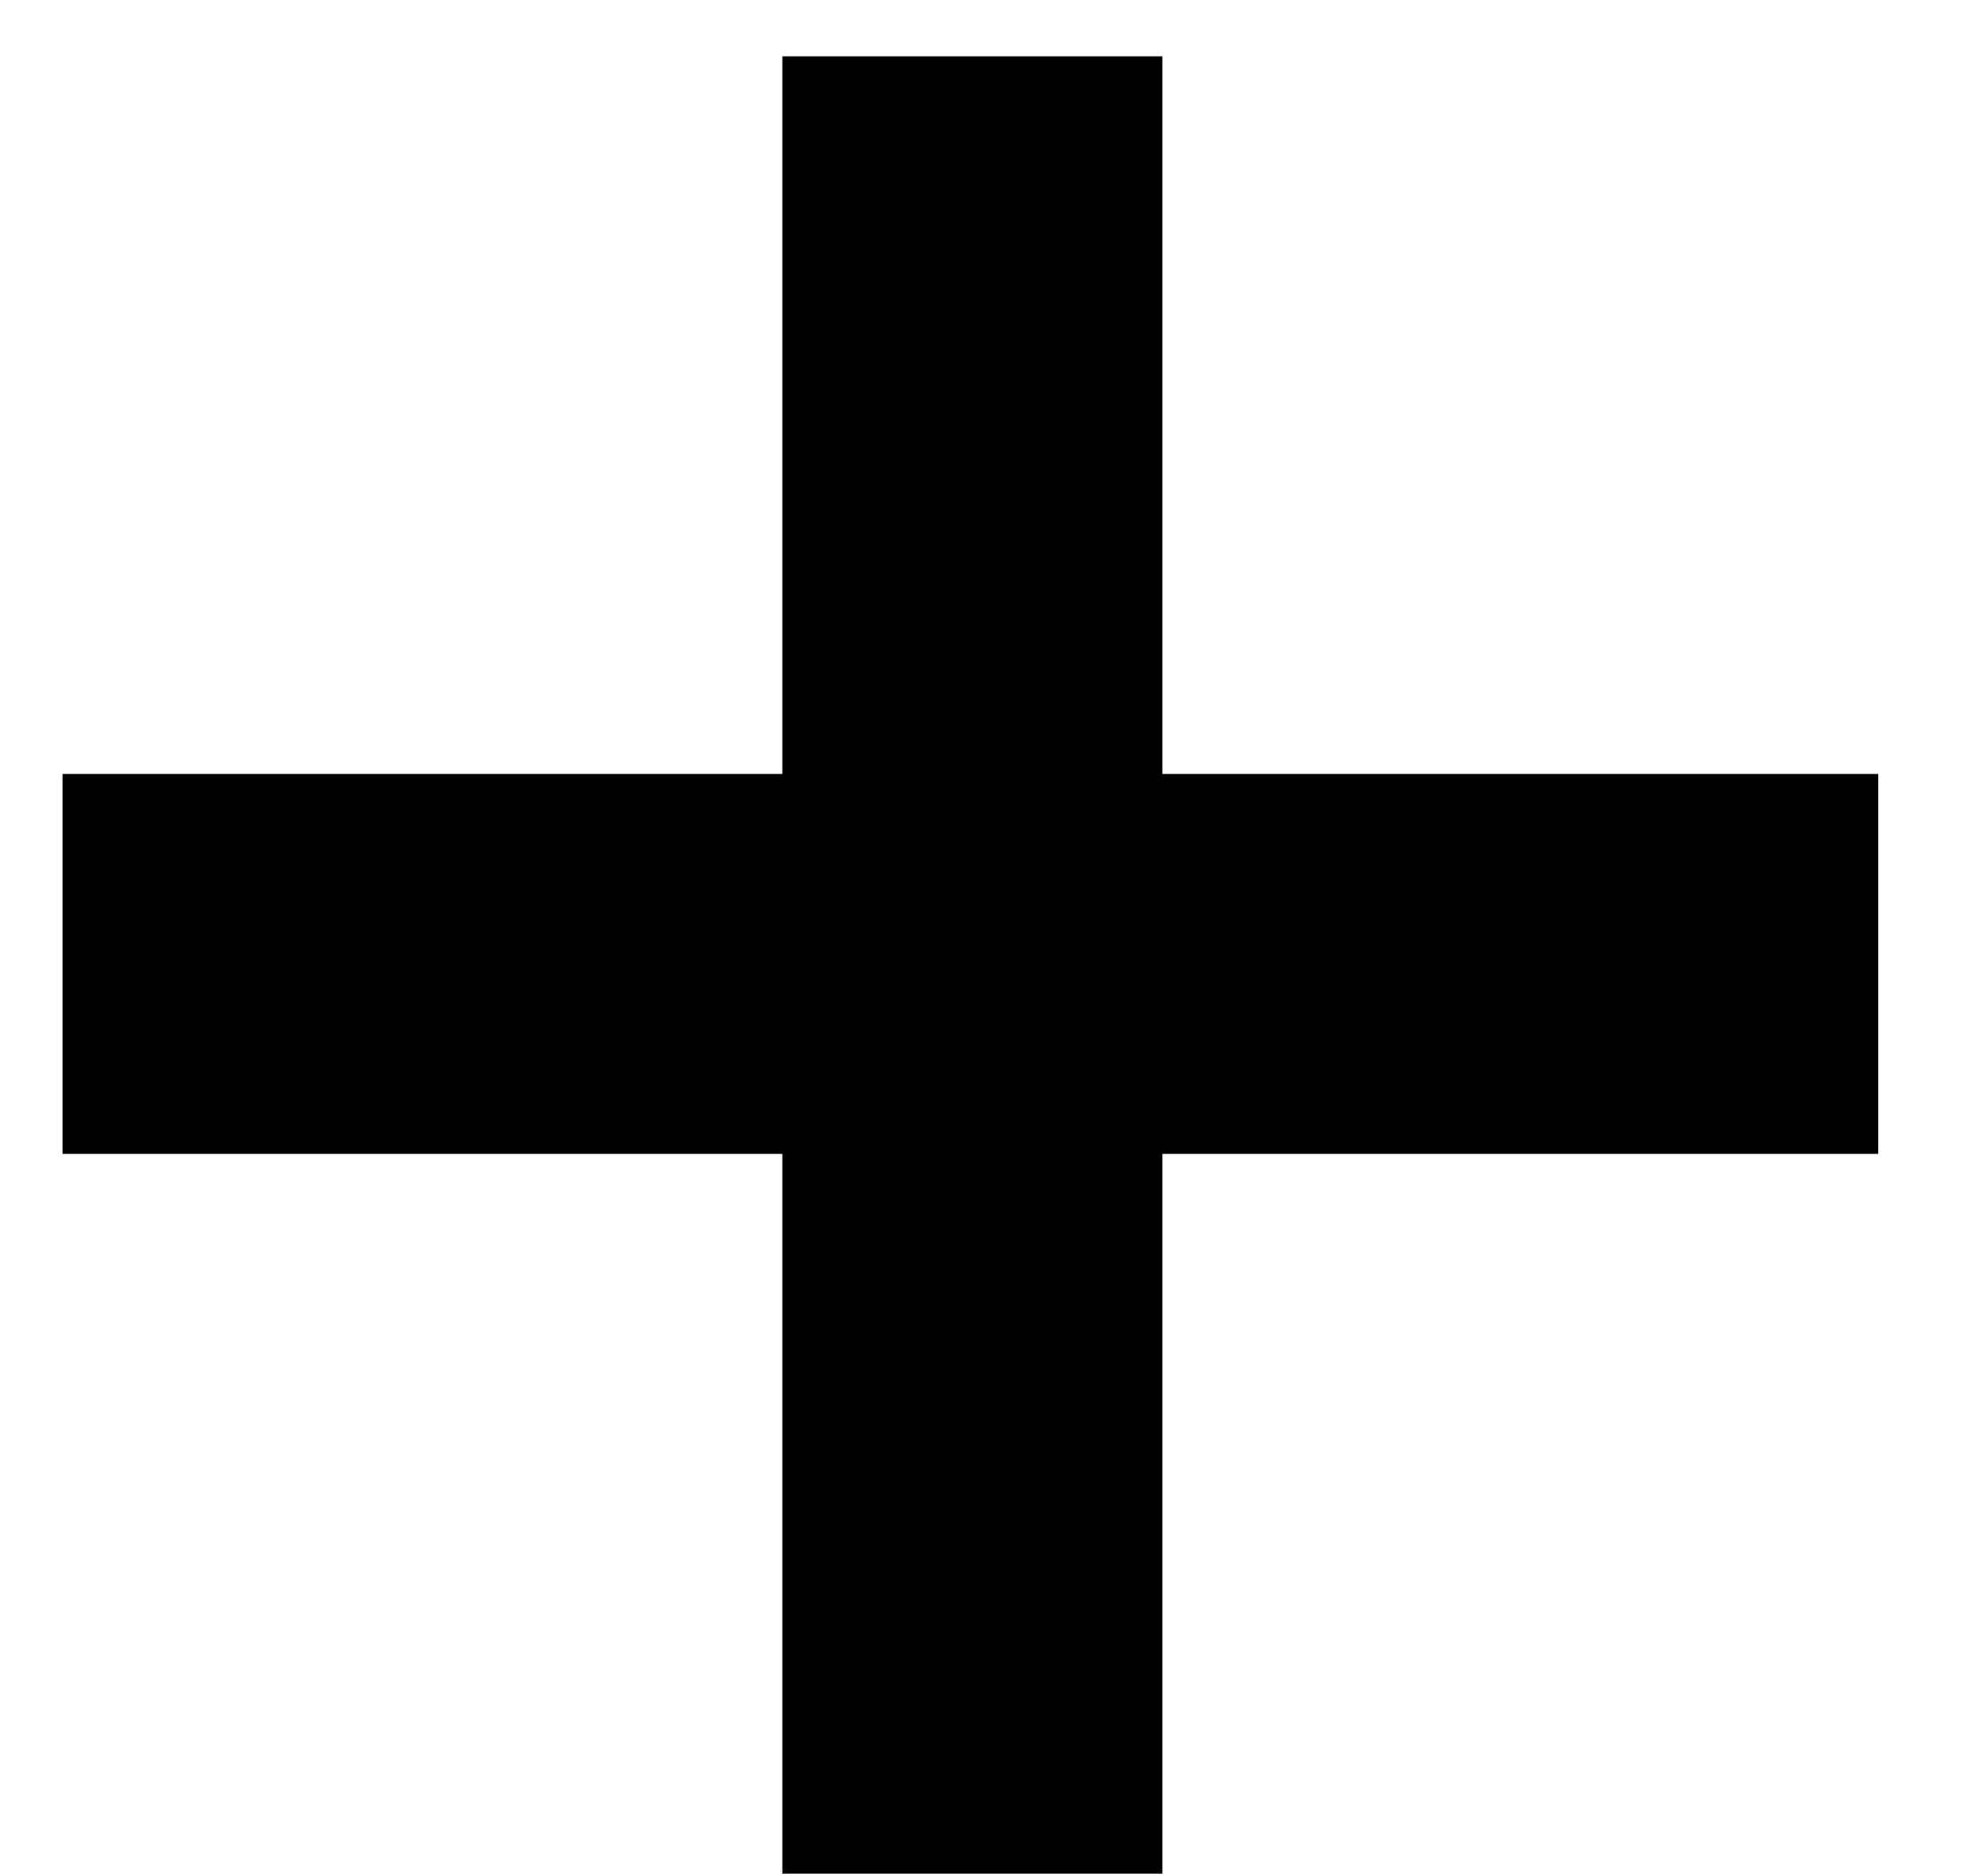
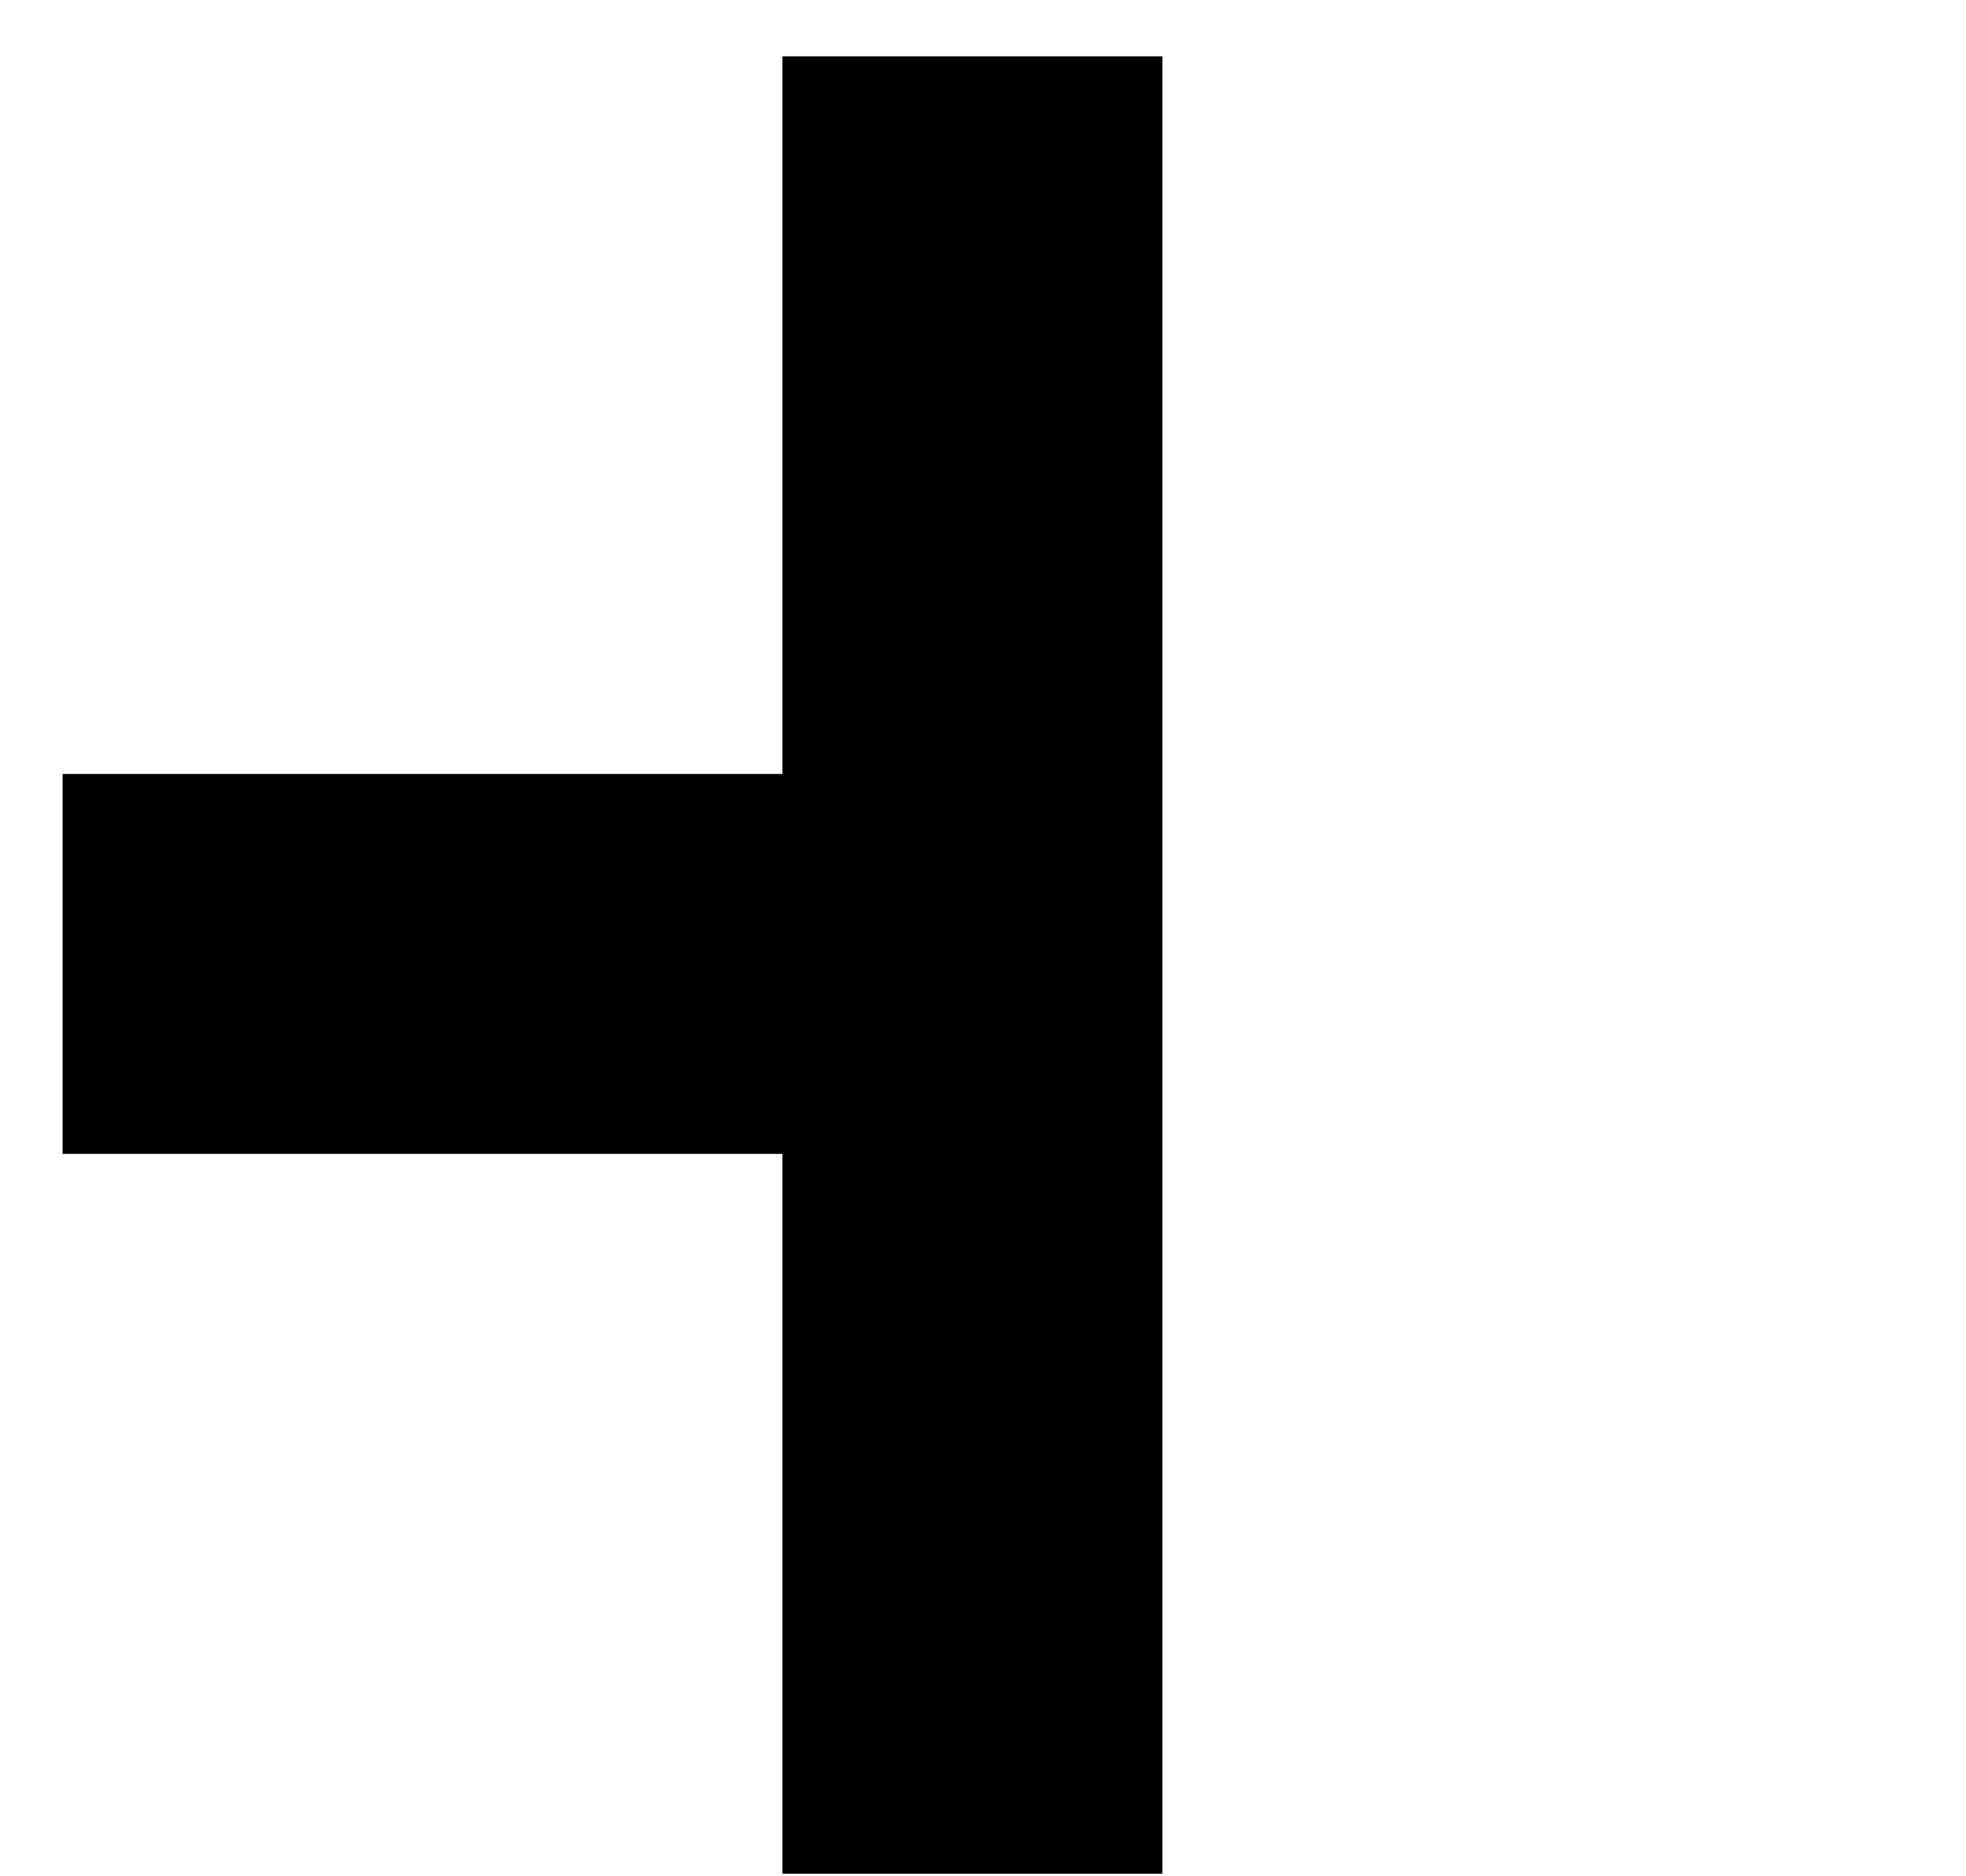
<svg xmlns="http://www.w3.org/2000/svg" width="22" height="21" viewBox="0 0 22 21" fill="none">
-   <path d="M8.755 20.97V12.915H0.7V8.662H8.755V0.63H13.008V8.662H21.017V12.915H13.008V20.97H8.755Z" fill="black" />
+   <path d="M8.755 20.97V12.915H0.7V8.662H8.755V0.63H13.008V8.662V12.915H13.008V20.97H8.755Z" fill="black" />
</svg>